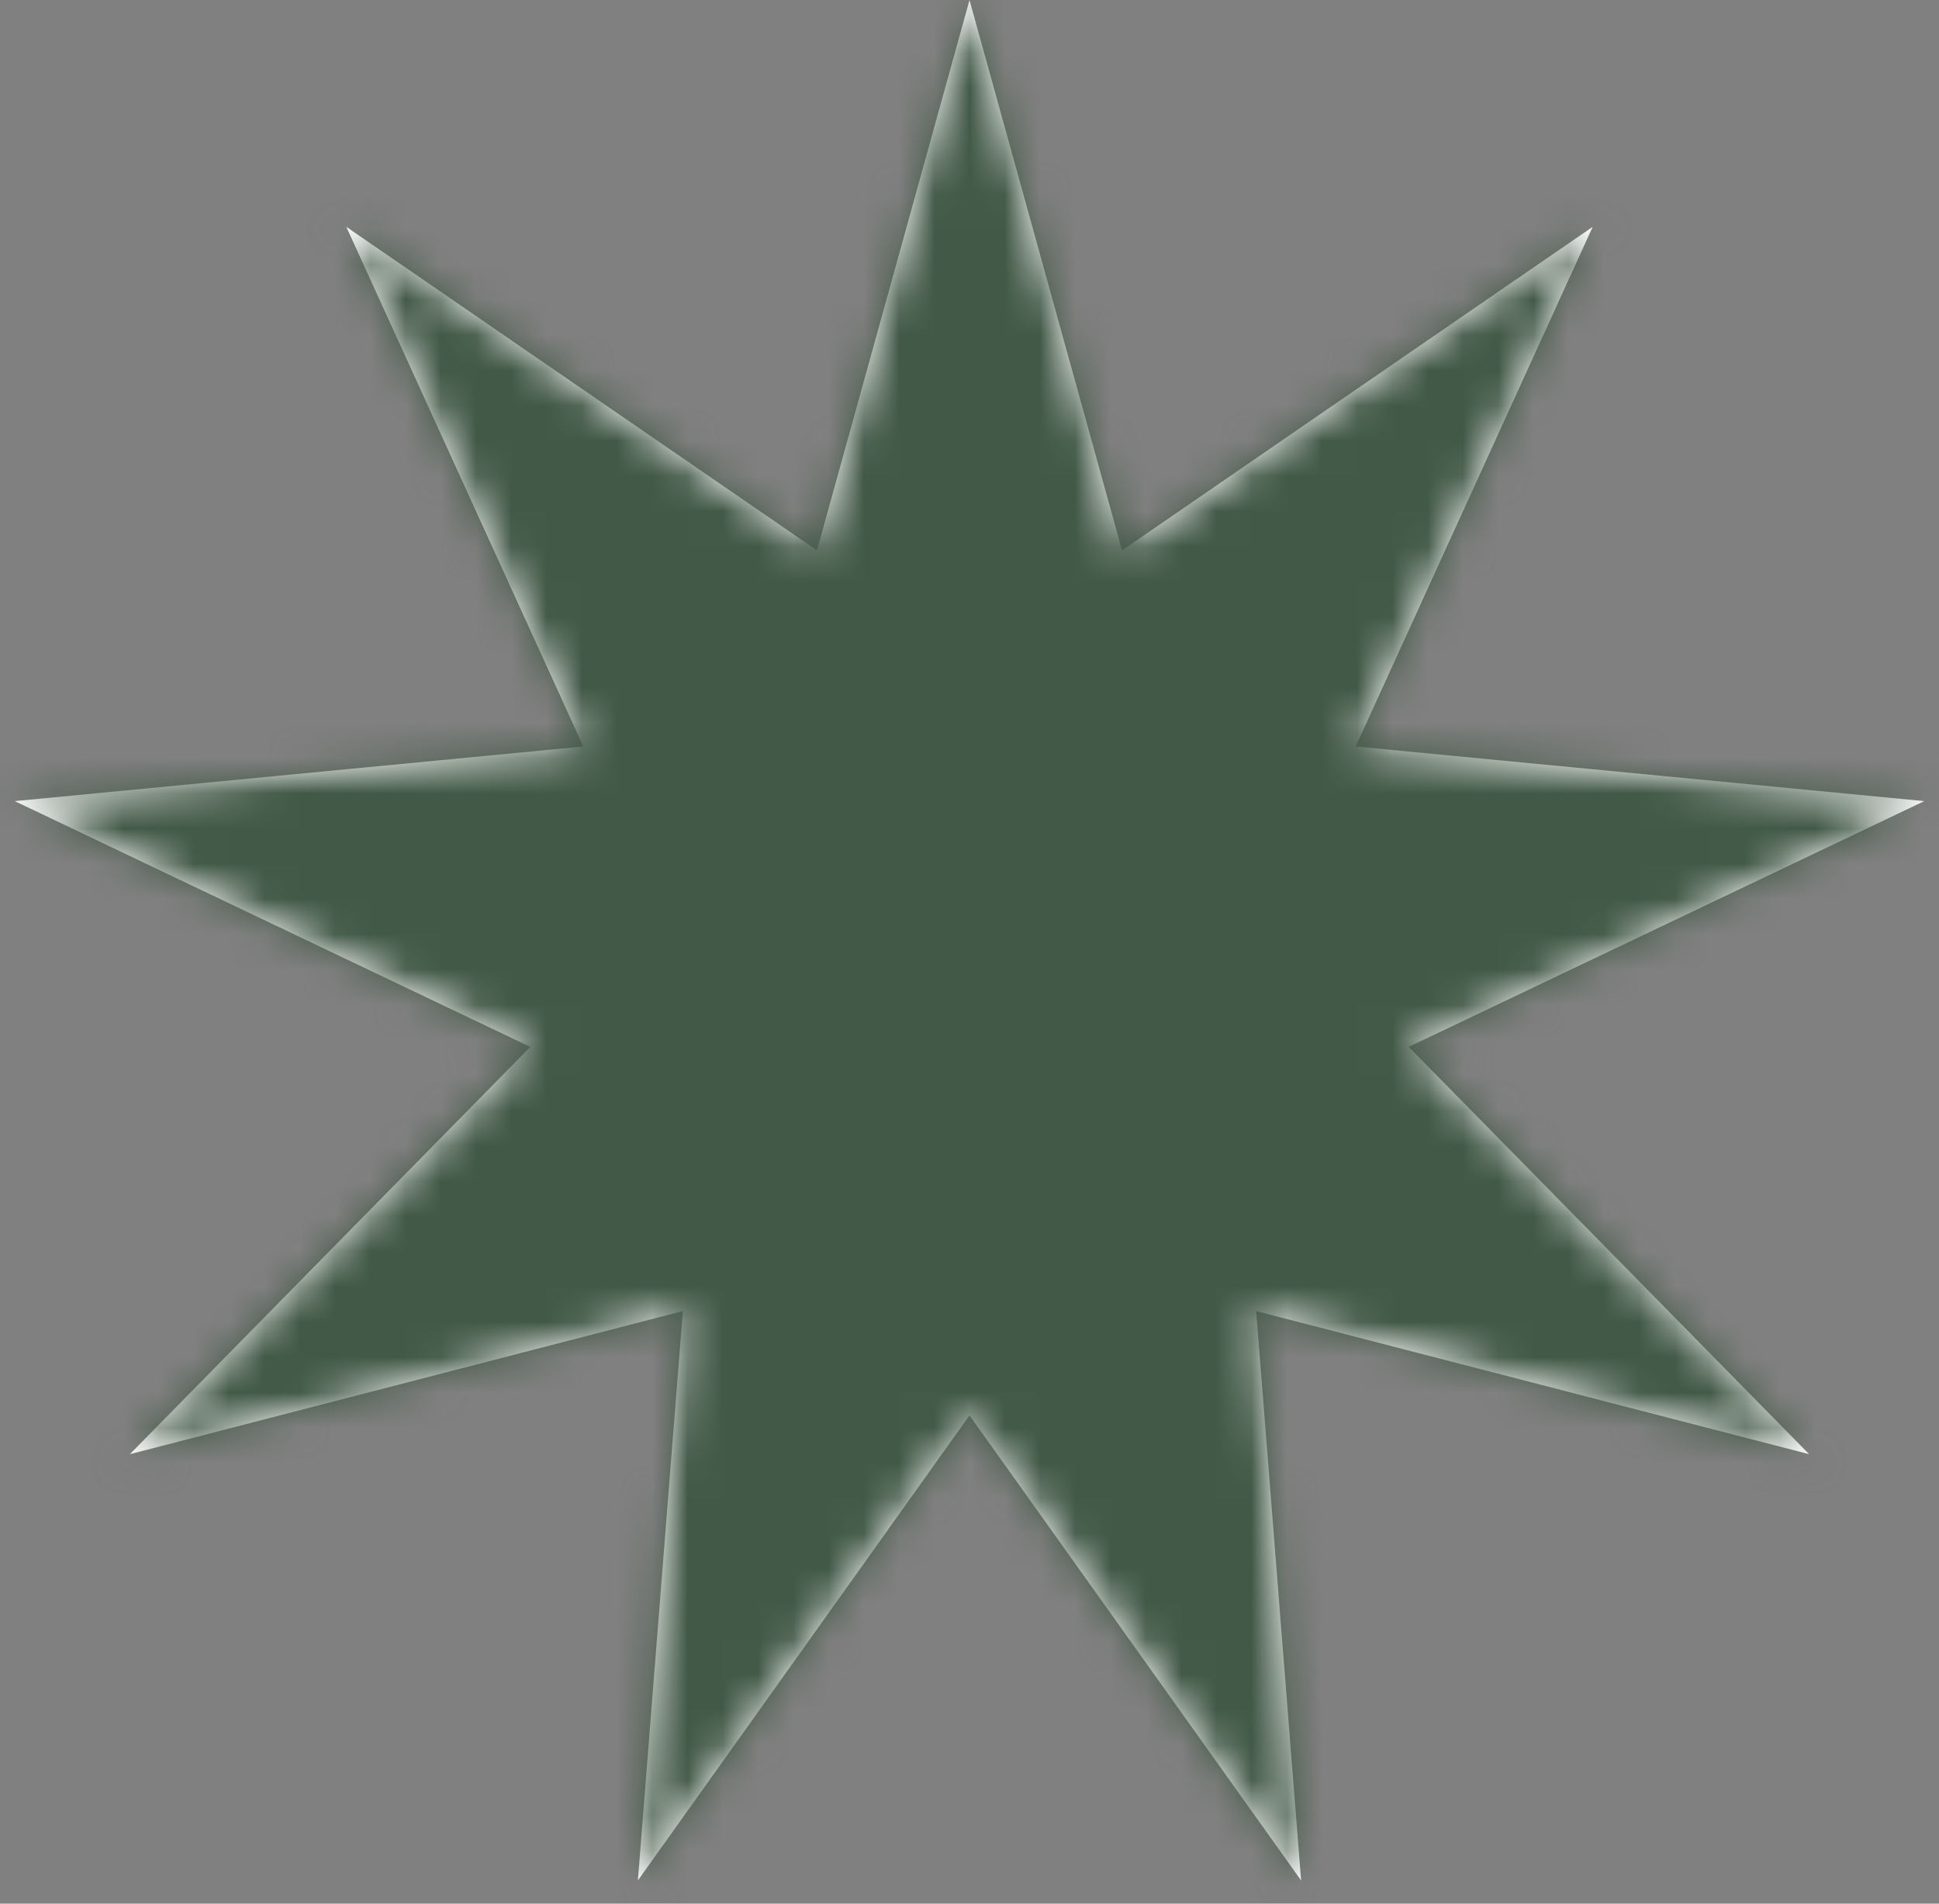
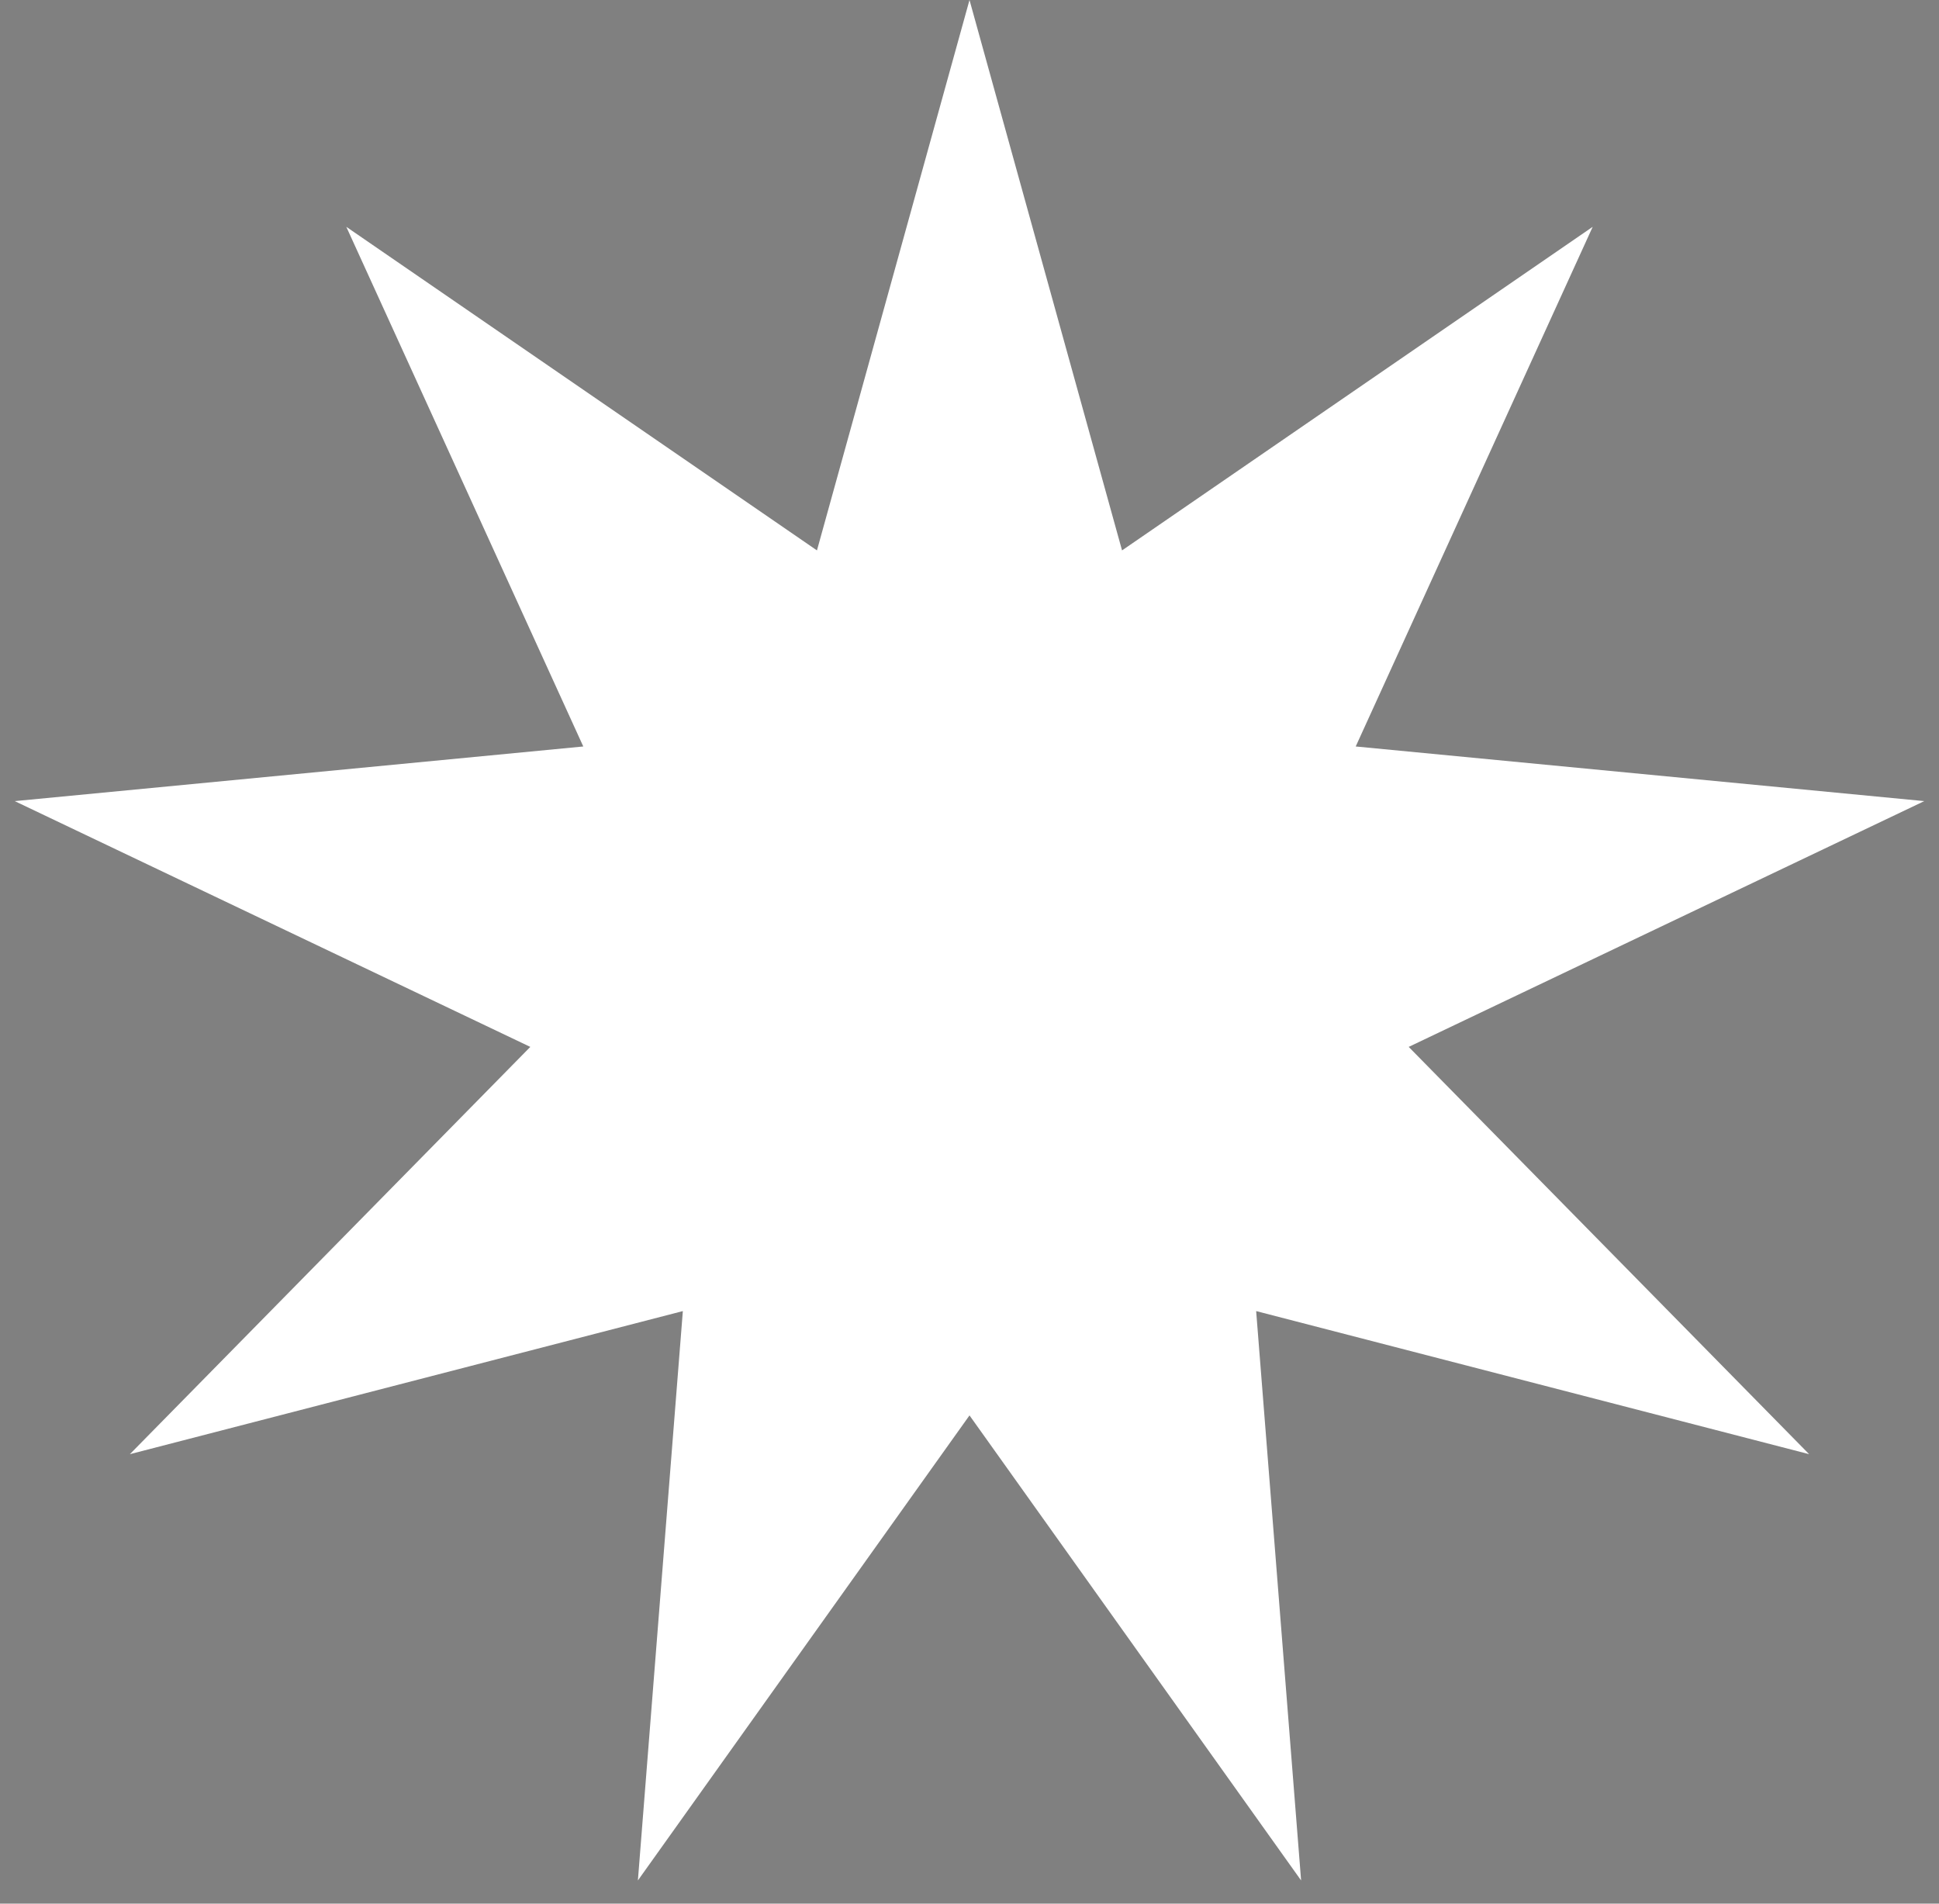
<svg xmlns="http://www.w3.org/2000/svg" width="55" height="54" viewBox="0 0 55 54" fill="none">
  <rect x="0" y="0" width="55" height="54" fill="#808080" stroke="none" />
  <mask id="path-1-inside-1_38_5" fill="white">
    <path d="M27.5 0L31.827 15.613L45.177 6.434L38.455 21.175L54.582 22.725L39.958 29.697L51.316 41.25L35.631 37.191L36.906 53.342L27.5 40.15L18.094 53.342L19.369 37.191L3.684 41.25L15.042 29.697L0.418 22.725L16.545 21.175L9.823 6.434L23.173 15.613L27.5 0Z" />
  </mask>
  <path d="M27.5 0L31.827 15.613L45.177 6.434L38.455 21.175L54.582 22.725L39.958 29.697L51.316 41.25L35.631 37.191L36.906 53.342L27.5 40.15L18.094 53.342L19.369 37.191L3.684 41.25L15.042 29.697L0.418 22.725L16.545 21.175L9.823 6.434L23.173 15.613L27.5 0Z" fill="white" />
-   <path d="M27.5 0L165.307 -38.188L27.5 -535.48L-110.307 -38.188L27.5 0ZM31.827 15.613L-105.98 53.801L-52.42 247.079L112.846 133.447L31.827 15.613ZM45.177 6.434L175.29 65.76L389.376 -403.767L-35.842 -111.4L45.177 6.434ZM38.455 21.175L-91.658 -38.151L-174.865 144.335L24.777 163.519L38.455 21.175ZM54.582 22.725L116.12 151.806L581.927 -70.26L68.26 -119.62L54.582 22.725ZM39.958 29.697L-21.58 -99.385L-202.621 -13.076L-62.017 129.947L39.958 29.697ZM51.316 41.25L15.484 179.688L515.055 308.99L153.291 -59L51.316 41.25ZM35.631 37.191L71.463 -101.248L-122.701 -151.502L-106.926 48.438L35.631 37.191ZM36.906 53.342L-79.529 136.359L220.05 556.528L179.463 42.094L36.906 53.342ZM27.5 40.15L143.935 -42.868L27.5 -206.171L-88.935 -42.868L27.5 40.15ZM18.094 53.342L-124.463 42.094L-165.05 556.528L134.529 136.359L18.094 53.342ZM19.369 37.191L161.926 48.438L177.701 -151.502L-16.463 -101.248L19.369 37.191ZM3.684 41.25L-98.291 -59L-460.055 308.99L39.516 179.688L3.684 41.25ZM15.042 29.697L117.017 129.947L257.621 -13.076L76.58 -99.385L15.042 29.697ZM0.418 22.725L-13.26 -119.62L-526.927 -70.26L-61.12 151.806L0.418 22.725ZM16.545 21.175L30.223 163.519L229.865 144.335L146.658 -38.151L16.545 21.175ZM9.823 6.434L90.842 -111.4L-334.376 -403.768L-120.29 65.76L9.823 6.434ZM23.173 15.613L-57.846 133.447L107.42 247.079L160.98 53.801L23.173 15.613ZM-110.307 38.188L-105.98 53.801L169.633 -22.575L165.307 -38.188L-110.307 38.188ZM112.846 133.447L126.196 124.268L-35.842 -111.4L-49.193 -102.221L112.846 133.447ZM-84.936 -52.893L-91.658 -38.151L168.568 80.501L175.29 65.76L-84.936 -52.893ZM24.777 163.519L40.904 165.069L68.26 -119.62L52.133 -121.169L24.777 163.519ZM-6.956 -106.357L-21.58 -99.385L101.496 158.778L116.12 151.806L-6.956 -106.357ZM-62.017 129.947L-50.66 141.5L153.291 -59L141.933 -70.553L-62.017 129.947ZM87.147 -97.188L71.463 -101.248L-0.2 175.629L15.484 179.688L87.147 -97.188ZM-106.926 48.438L-105.651 64.589L179.463 42.094L178.188 25.943L-106.926 48.438ZM153.34 -29.676L143.935 -42.868L-88.935 123.168L-79.529 136.359L153.34 -29.676ZM-88.935 -42.868L-98.34 -29.676L134.529 136.359L143.935 123.168L-88.935 -42.868ZM160.651 64.589L161.926 48.438L-123.188 25.943L-124.463 42.094L160.651 64.589ZM-16.463 -101.248L-32.147 -97.188L39.516 179.688L55.2 175.629L-16.463 -101.248ZM105.66 141.5L117.017 129.947L-86.933 -70.553L-98.291 -59L105.66 141.5ZM76.58 -99.385L61.956 -106.357L-61.12 151.806L-46.496 158.778L76.58 -99.385ZM14.096 165.069L30.223 163.519L2.867 -121.169L-13.26 -119.62L14.096 165.069ZM146.658 -38.151L139.936 -52.893L-120.29 65.76L-113.568 80.501L146.658 -38.151ZM-71.196 124.268L-57.846 133.447L104.193 -102.221L90.842 -111.4L-71.196 124.268ZM160.98 53.801L165.307 38.188L-110.307 -38.188L-114.633 -22.575L160.98 53.801Z" fill="#435947" mask="url(#path-1-inside-1_38_5)" />
</svg>